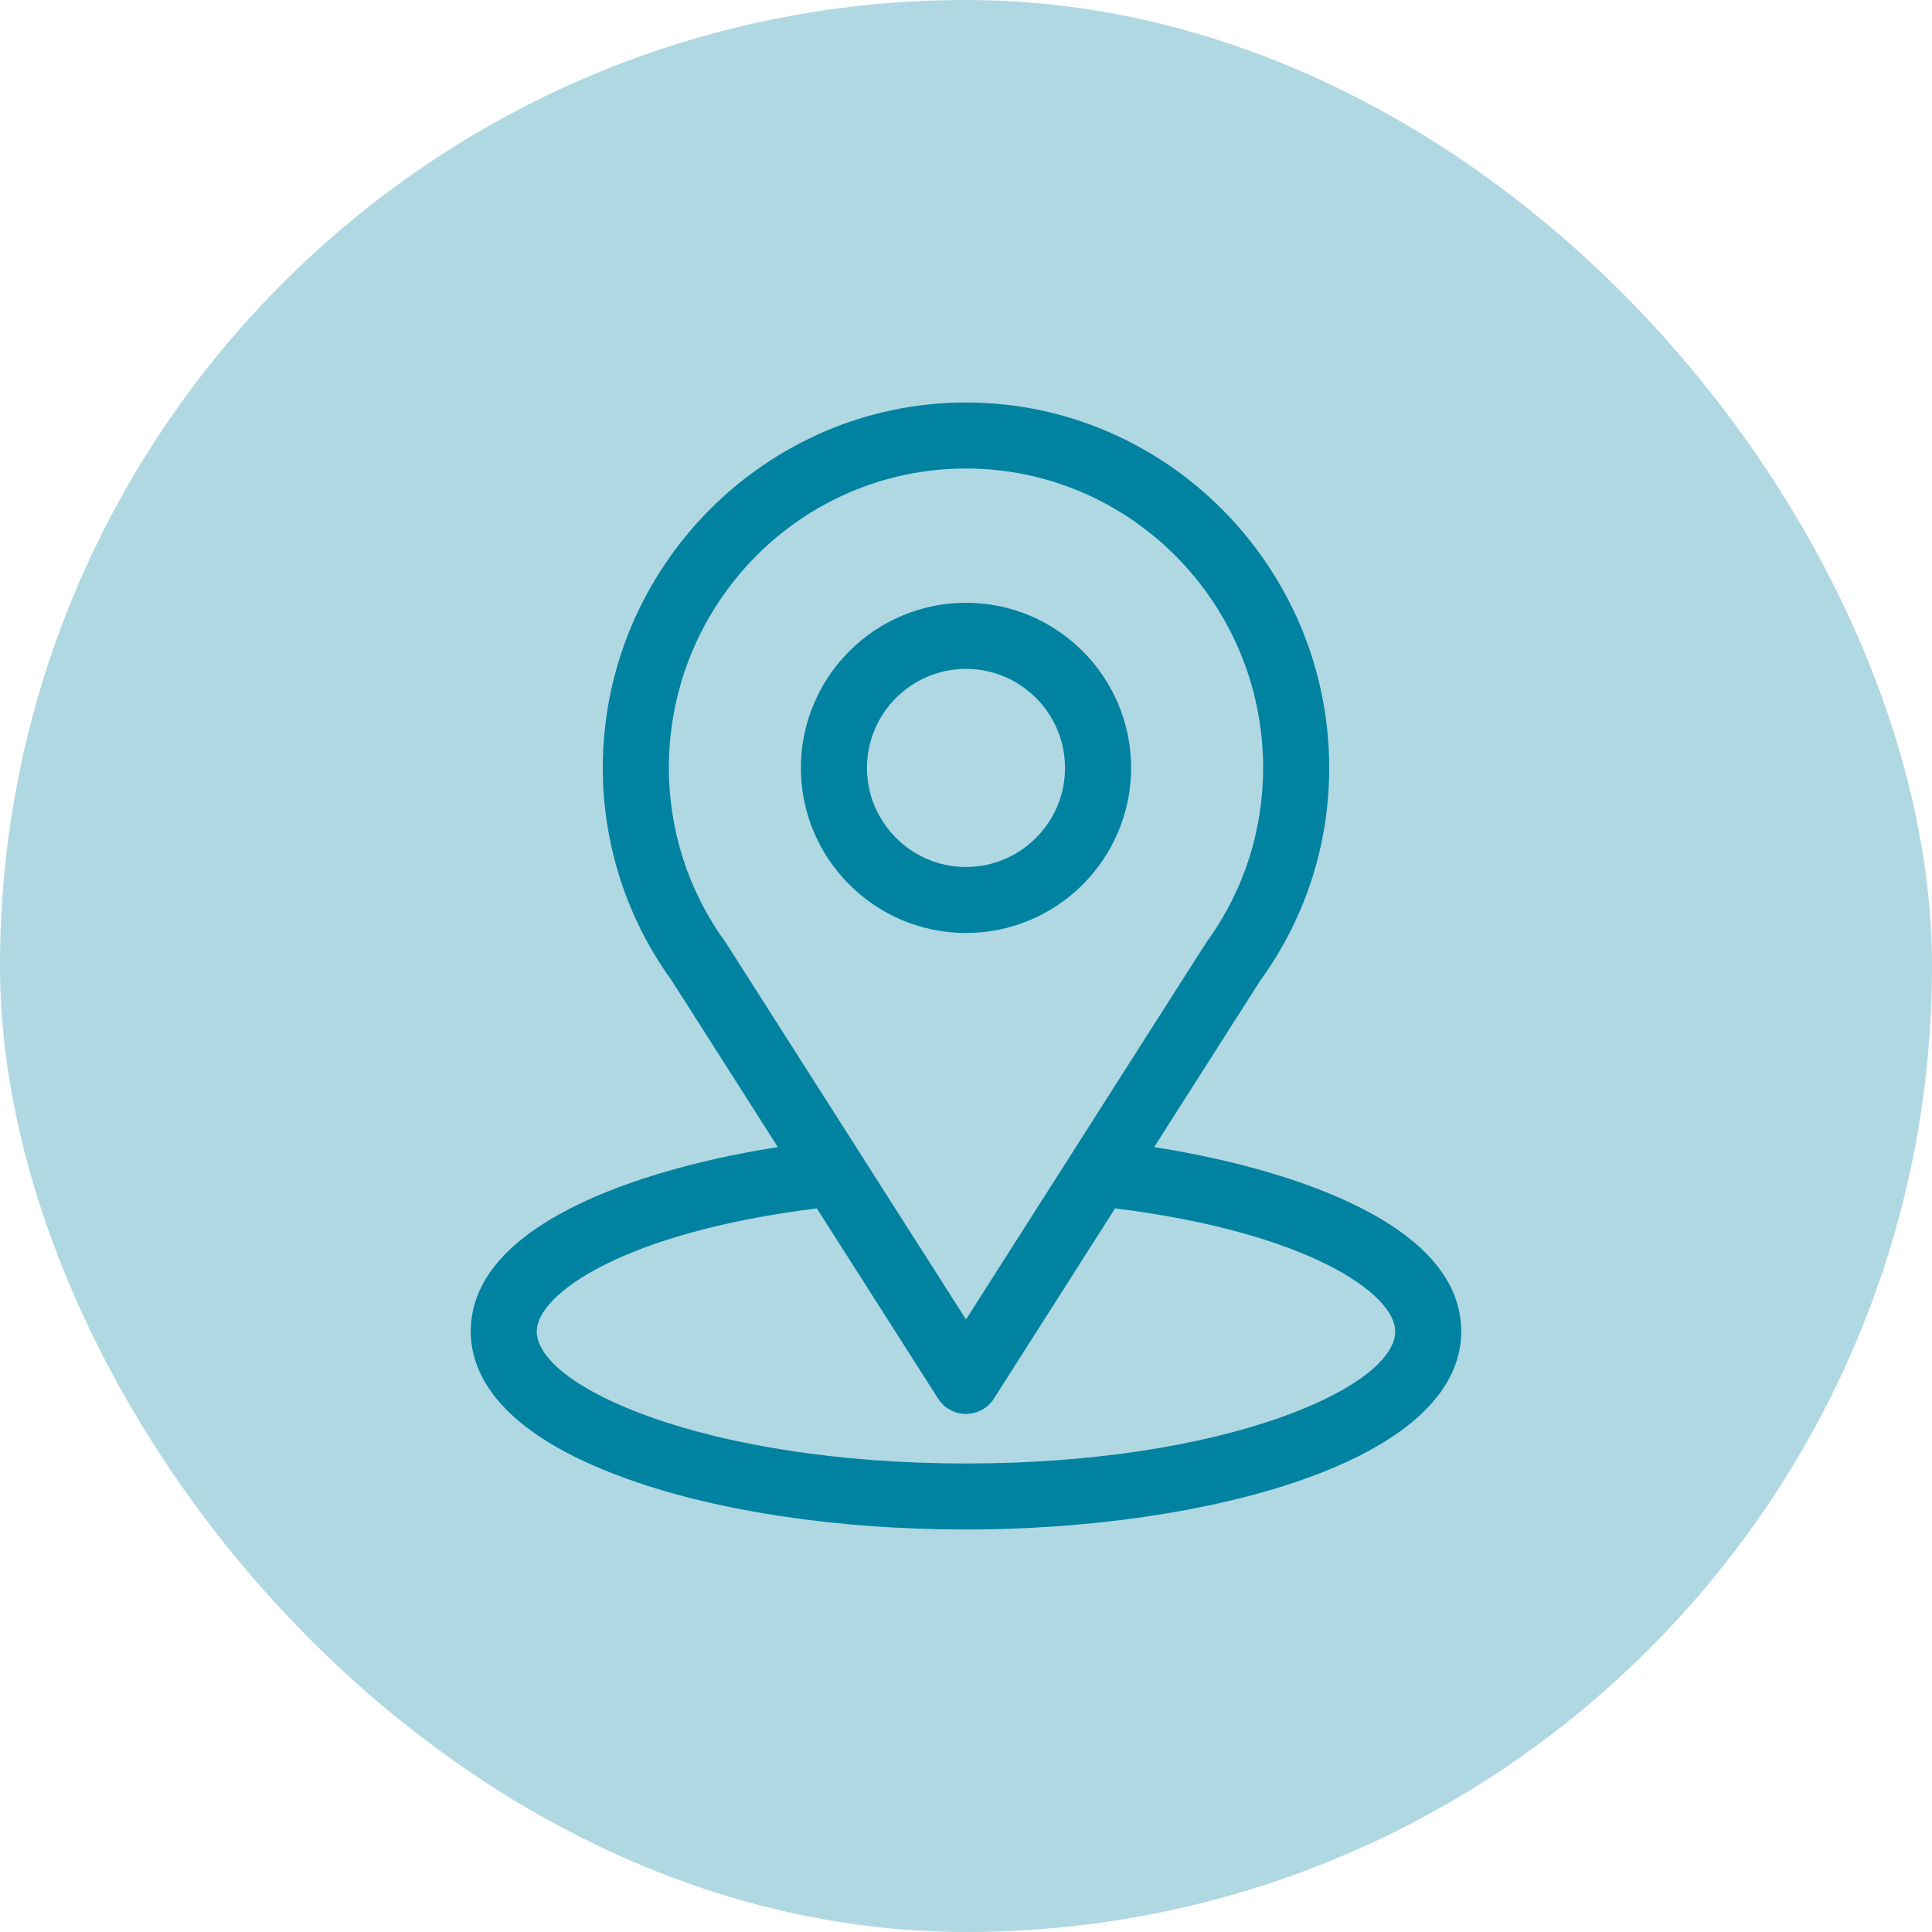
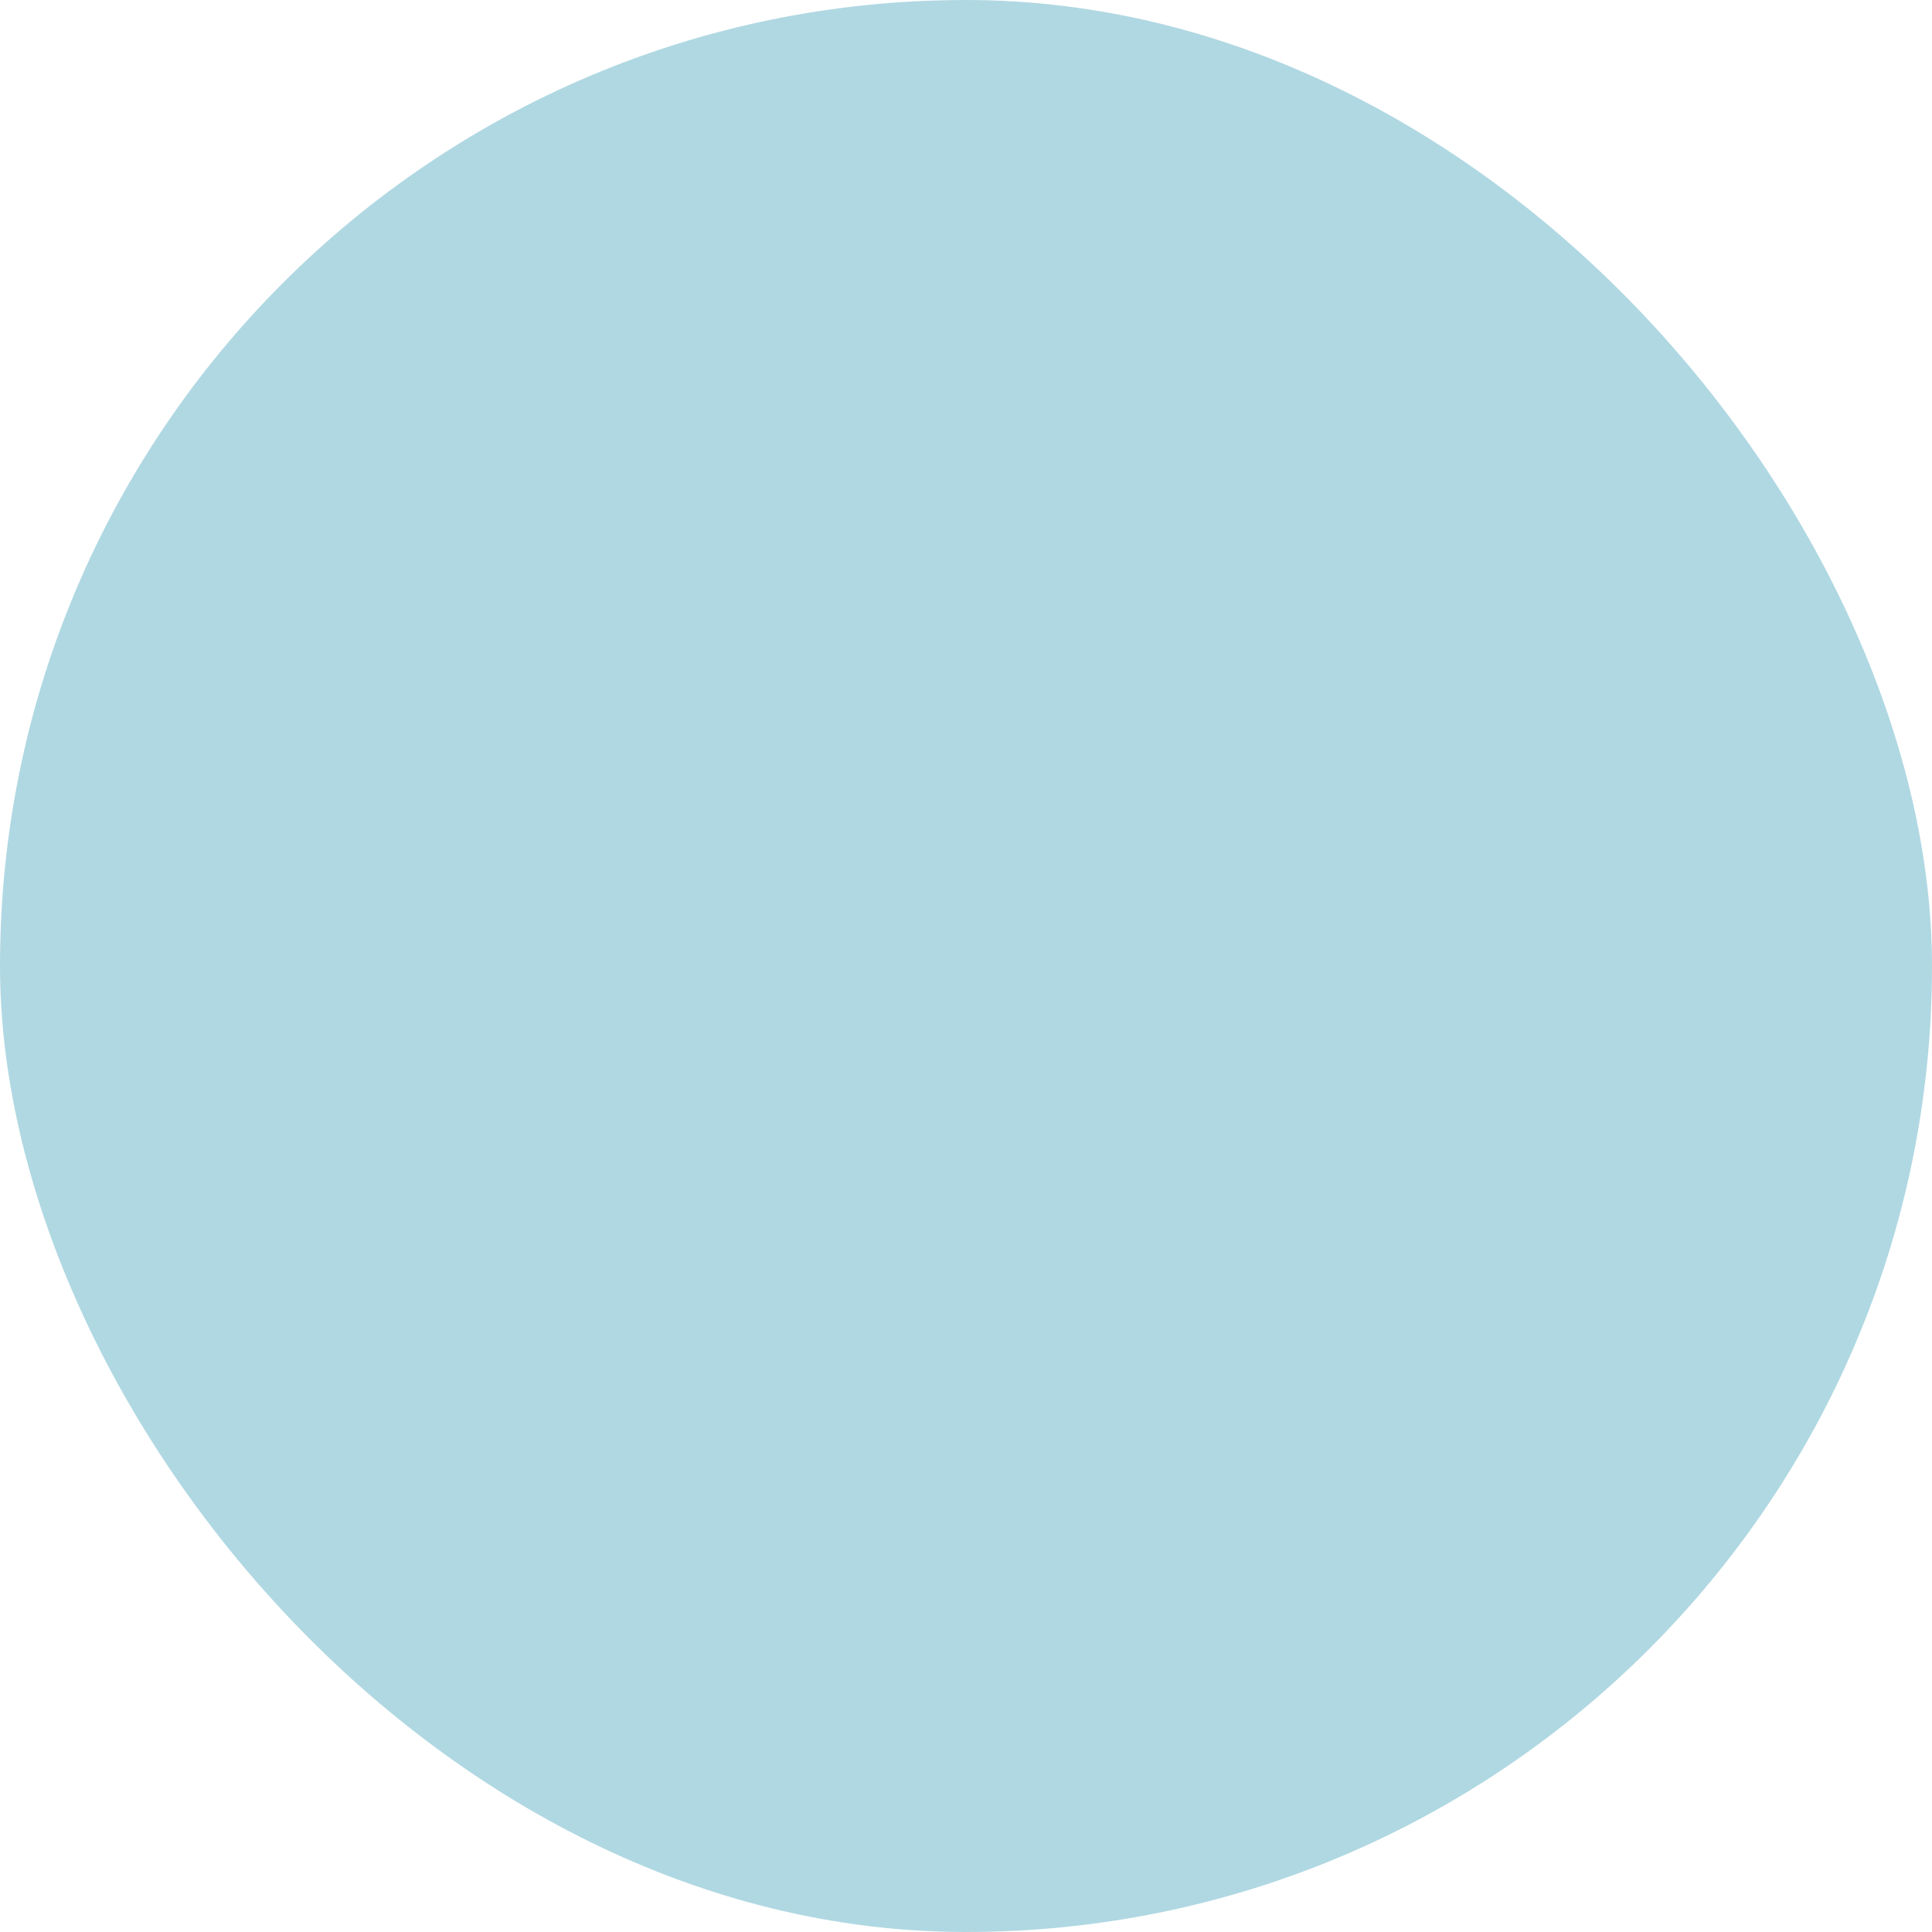
<svg xmlns="http://www.w3.org/2000/svg" width="24" height="24" viewBox="0 0 24 24" fill="none">
  <rect width="24" height="24" rx="12" fill="#B0D8E2" />
  <g clip-path="url(#clip0_29443_59094)">
-     <path d="M14.337 14.25C15.827 11.912 15.64 12.204 15.683 12.143C16.225 11.378 16.512 10.478 16.512 9.539C16.512 7.05 14.492 5 12 5C9.516 5 7.488 7.046 7.488 9.539C7.488 10.477 7.781 11.401 8.341 12.176L9.663 14.25C8.25 14.467 5.848 15.114 5.848 16.539C5.848 17.058 6.187 17.799 7.802 18.375C8.929 18.778 10.42 19 12 19C14.954 19 18.152 18.167 18.152 16.539C18.152 15.114 15.753 14.468 14.337 14.25ZM9.026 11.725C9.022 11.718 9.017 11.711 9.012 11.704C8.546 11.063 8.309 10.303 8.309 9.539C8.309 7.488 9.96 5.82 12 5.82C14.035 5.82 15.691 7.489 15.691 9.539C15.691 10.304 15.458 11.039 15.018 11.663C14.978 11.715 15.184 11.395 12 16.391L9.026 11.725ZM12 18.18C8.774 18.18 6.668 17.231 6.668 16.539C6.668 16.074 7.75 15.309 10.147 15.011L11.654 17.375C11.729 17.493 11.86 17.564 12 17.564C12.14 17.564 12.271 17.493 12.346 17.375L13.852 15.011C16.25 15.309 17.332 16.074 17.332 16.539C17.332 17.225 15.245 18.18 12 18.18Z" fill="#0082A0" />
-     <path d="M12 7.488C10.869 7.488 9.949 8.408 9.949 9.539C9.949 10.67 10.869 11.59 12 11.59C13.131 11.59 14.051 10.67 14.051 9.539C14.051 8.408 13.131 7.488 12 7.488ZM12 10.77C11.322 10.77 10.77 10.217 10.77 9.539C10.77 8.861 11.322 8.309 12 8.309C12.678 8.309 13.23 8.861 13.23 9.539C13.23 10.217 12.678 10.77 12 10.77Z" fill="#0082A0" />
-   </g>
+     </g>
  <defs>
    <clipPath id="clip0_29443_59094">
-       <rect width="14" height="14" fill="white" transform="translate(5 5)" />
-     </clipPath>
+       </clipPath>
  </defs>
</svg>